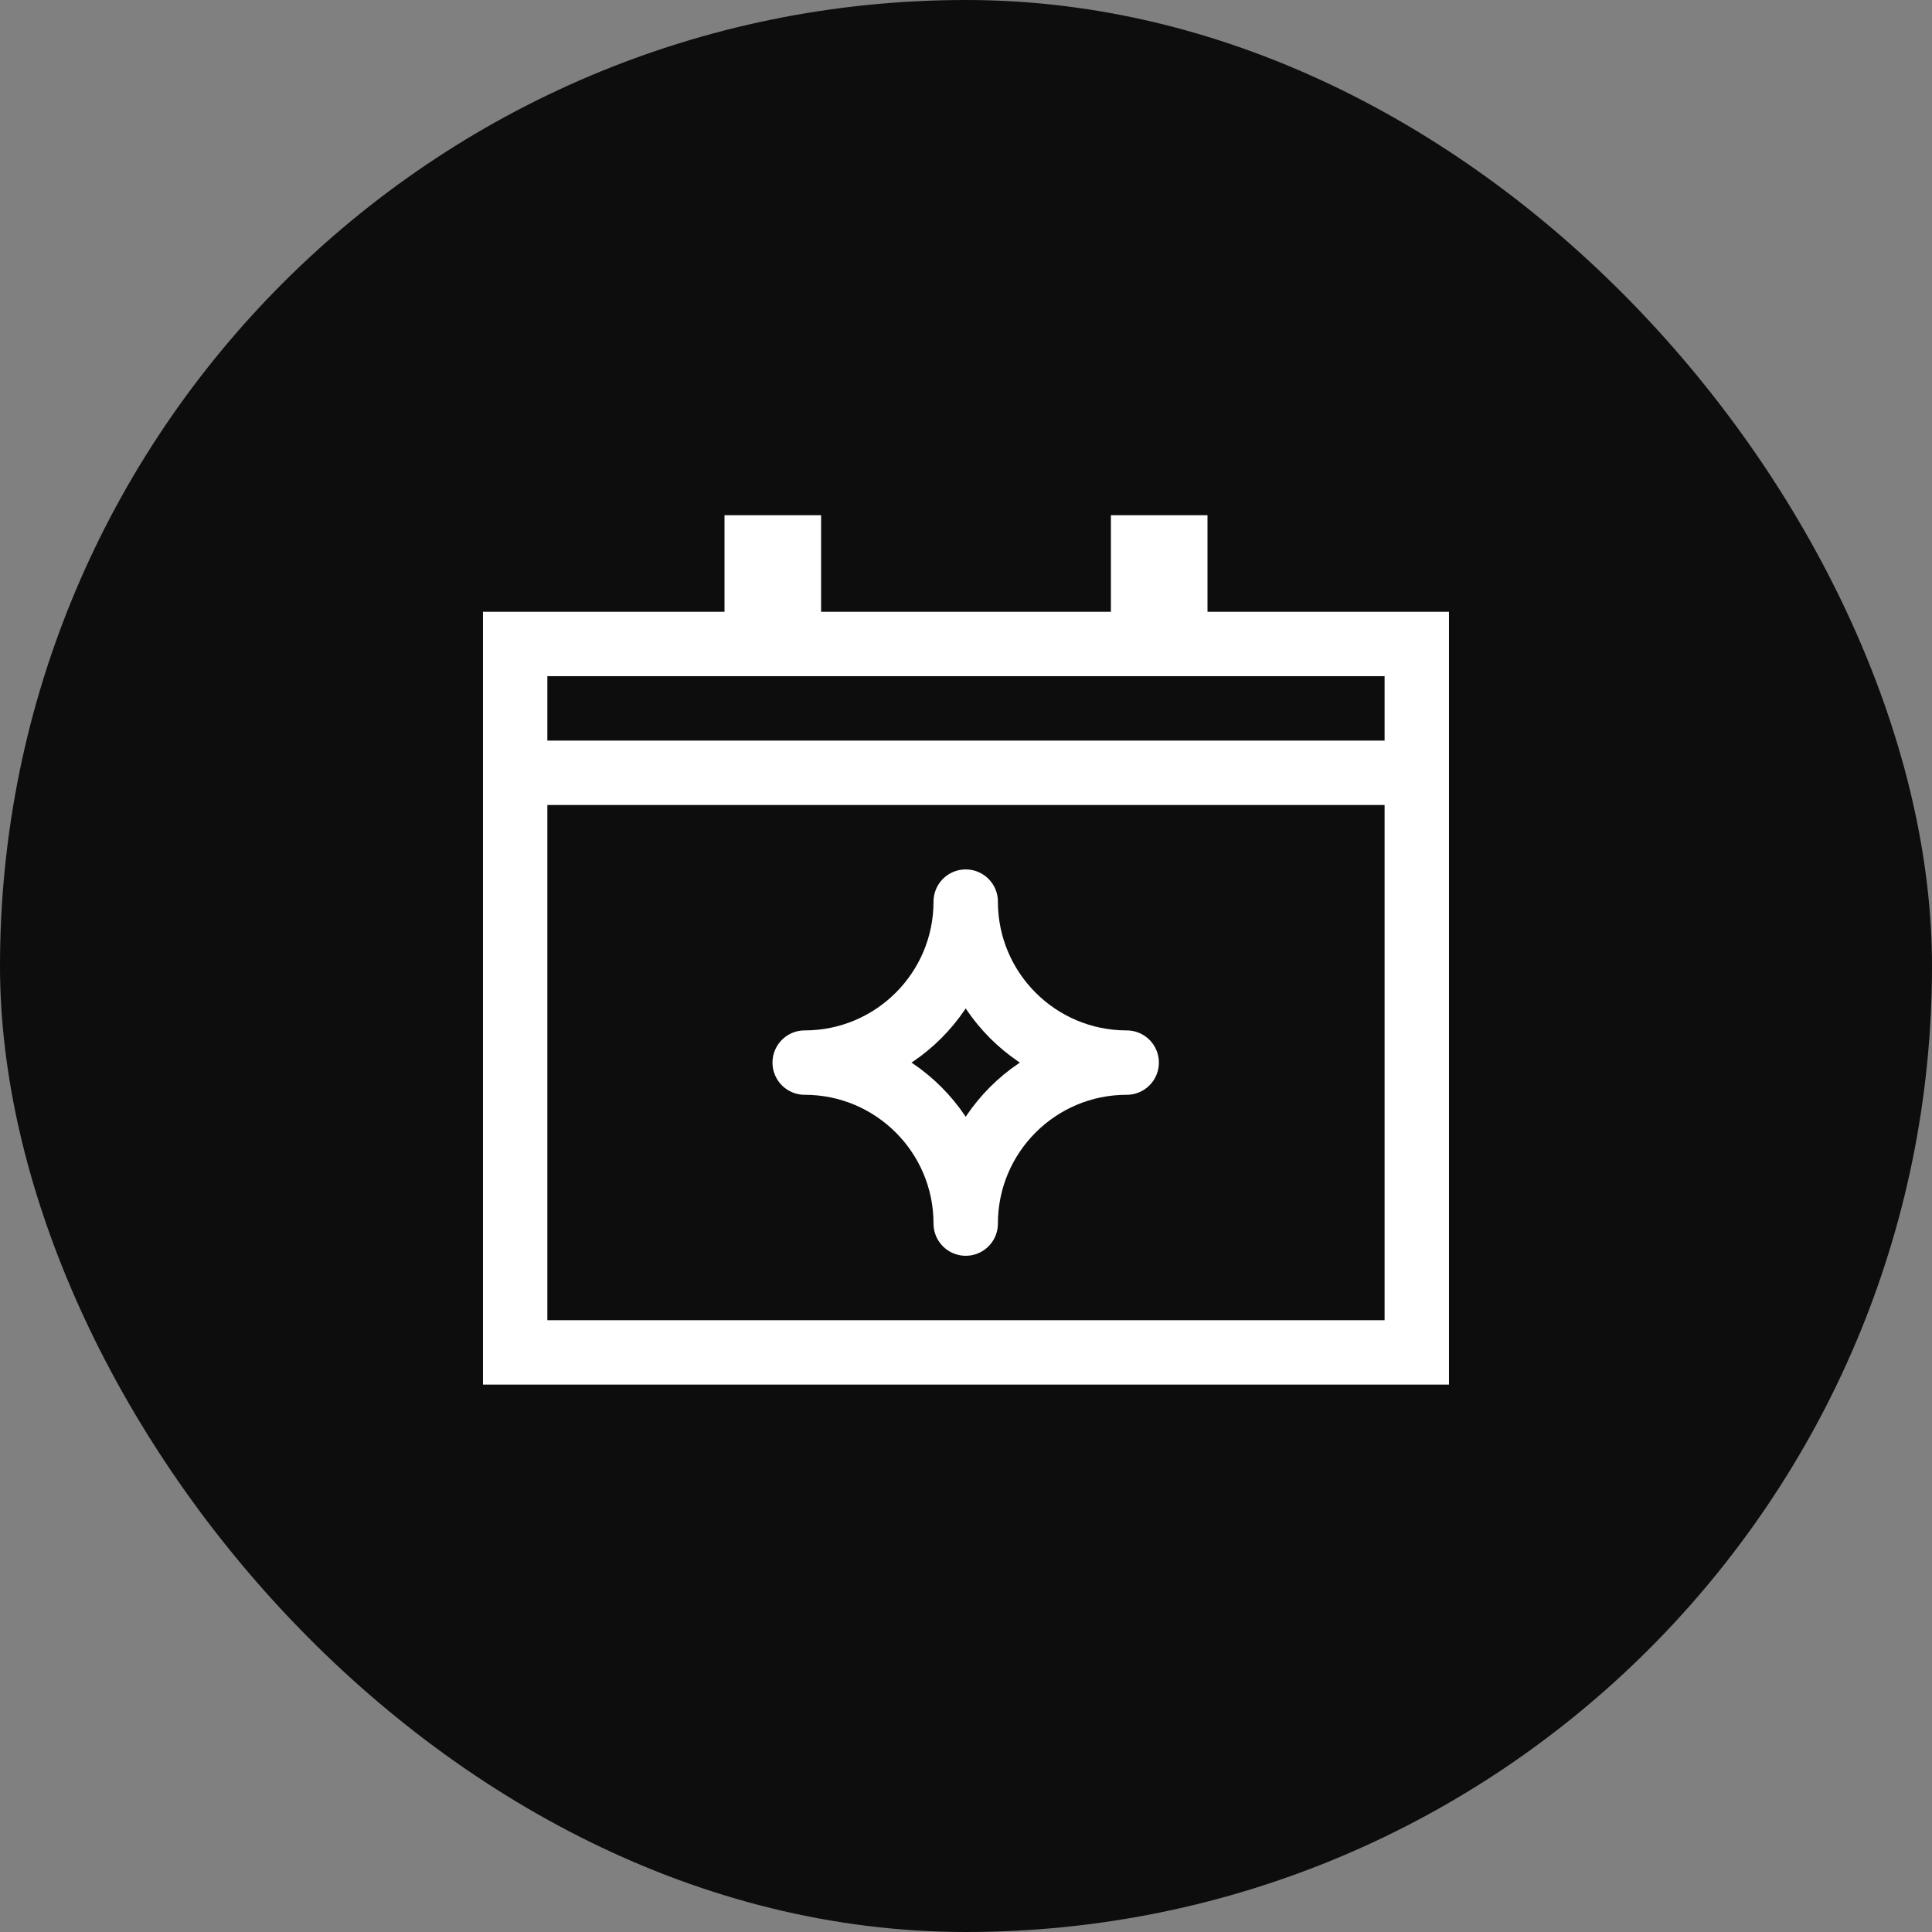
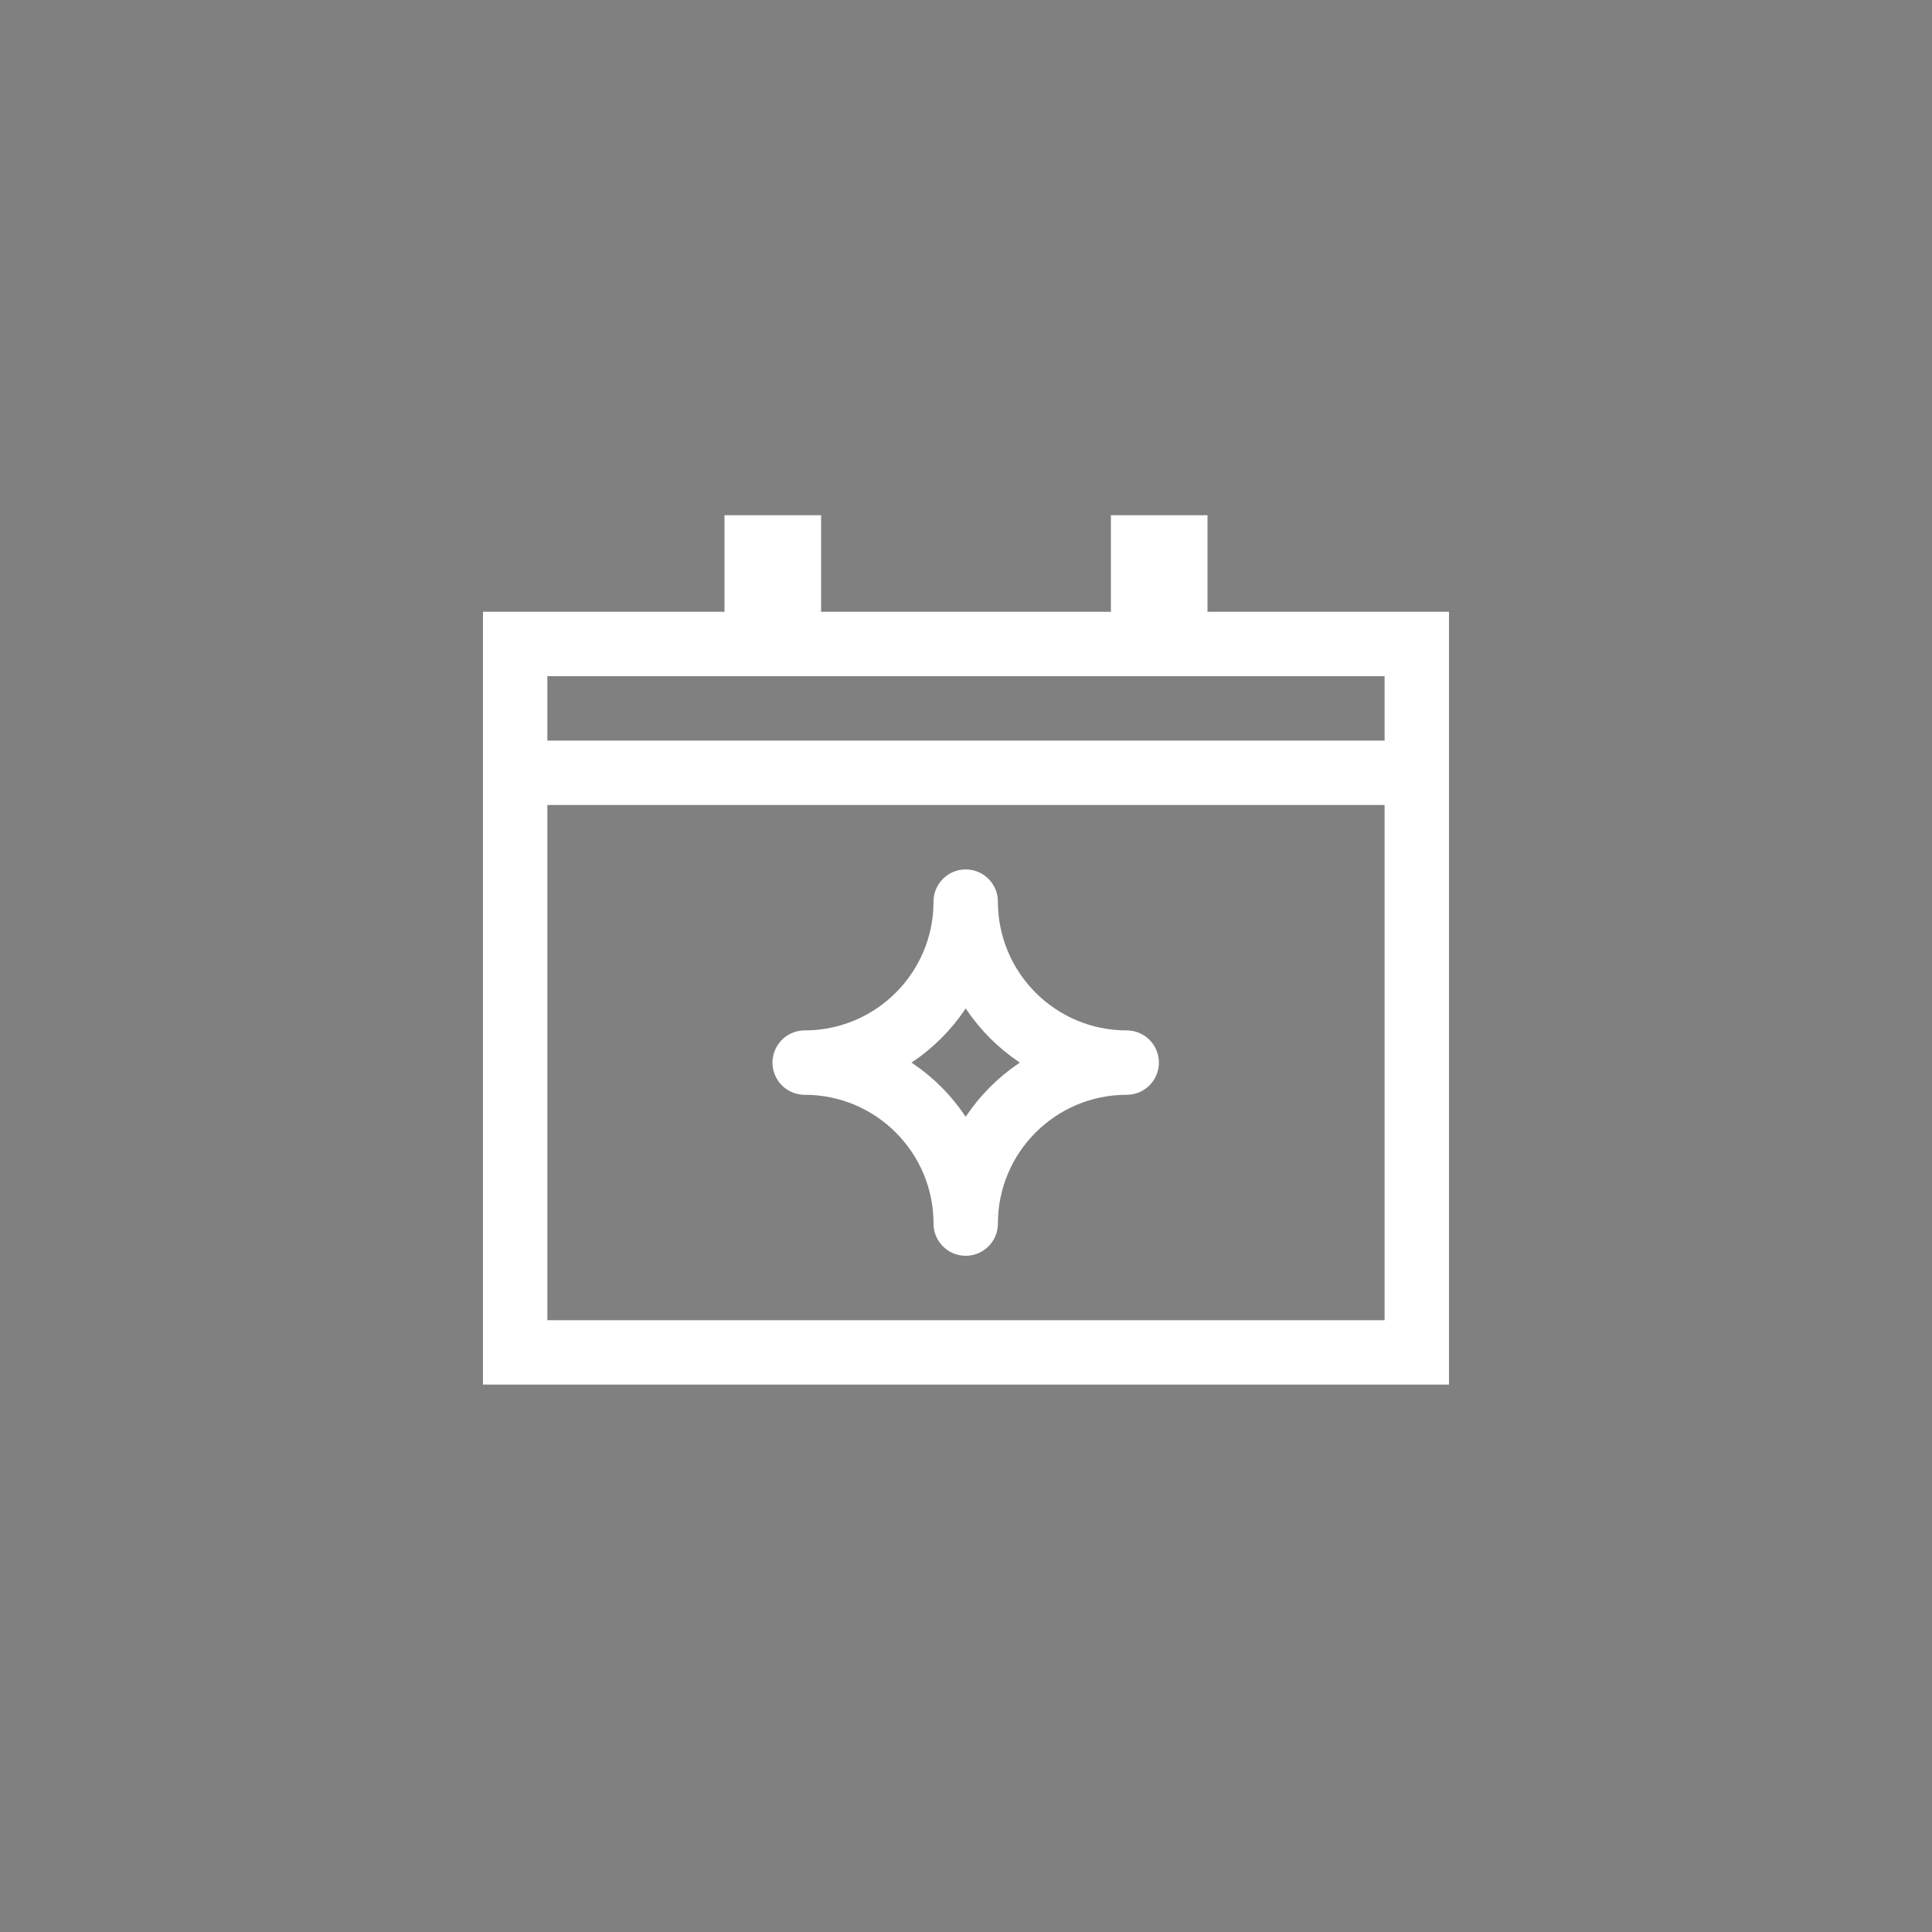
<svg xmlns="http://www.w3.org/2000/svg" width="40" height="40" viewBox="0 0 40 40" fill="none">
  <rect x="0" y="0" width="40" height="40" fill="#808080" stroke="none" />
-   <rect width="40" height="40" rx="20" fill="#0D0D0D" />
  <g clip-path="url(#clip0_7159_6646)">
    <rect x="10.666" y="13.333" width="18.667" height="14.667" stroke="white" stroke-width="1.333" />
    <path d="M10.666 16H29.333" stroke="white" stroke-width="1.333" />
    <path d="M16 10.667L16 13.333" stroke="white" stroke-width="2" />
    <path d="M24 10.667L24 13.333" stroke="white" stroke-width="2" />
    <path d="M23.327 22C21.486 22 19.994 23.492 19.994 25.333C19.994 23.492 18.501 22 16.66 22C18.501 22 19.994 20.508 19.994 18.667C19.994 20.508 21.486 22 23.327 22Z" stroke="white" stroke-width="1.333" stroke-linejoin="round" />
  </g>
  <defs>
    <clipPath id="clip0_7159_6646">
      <rect width="32" height="32" fill="white" transform="translate(4 4)" />
    </clipPath>
  </defs>
</svg>